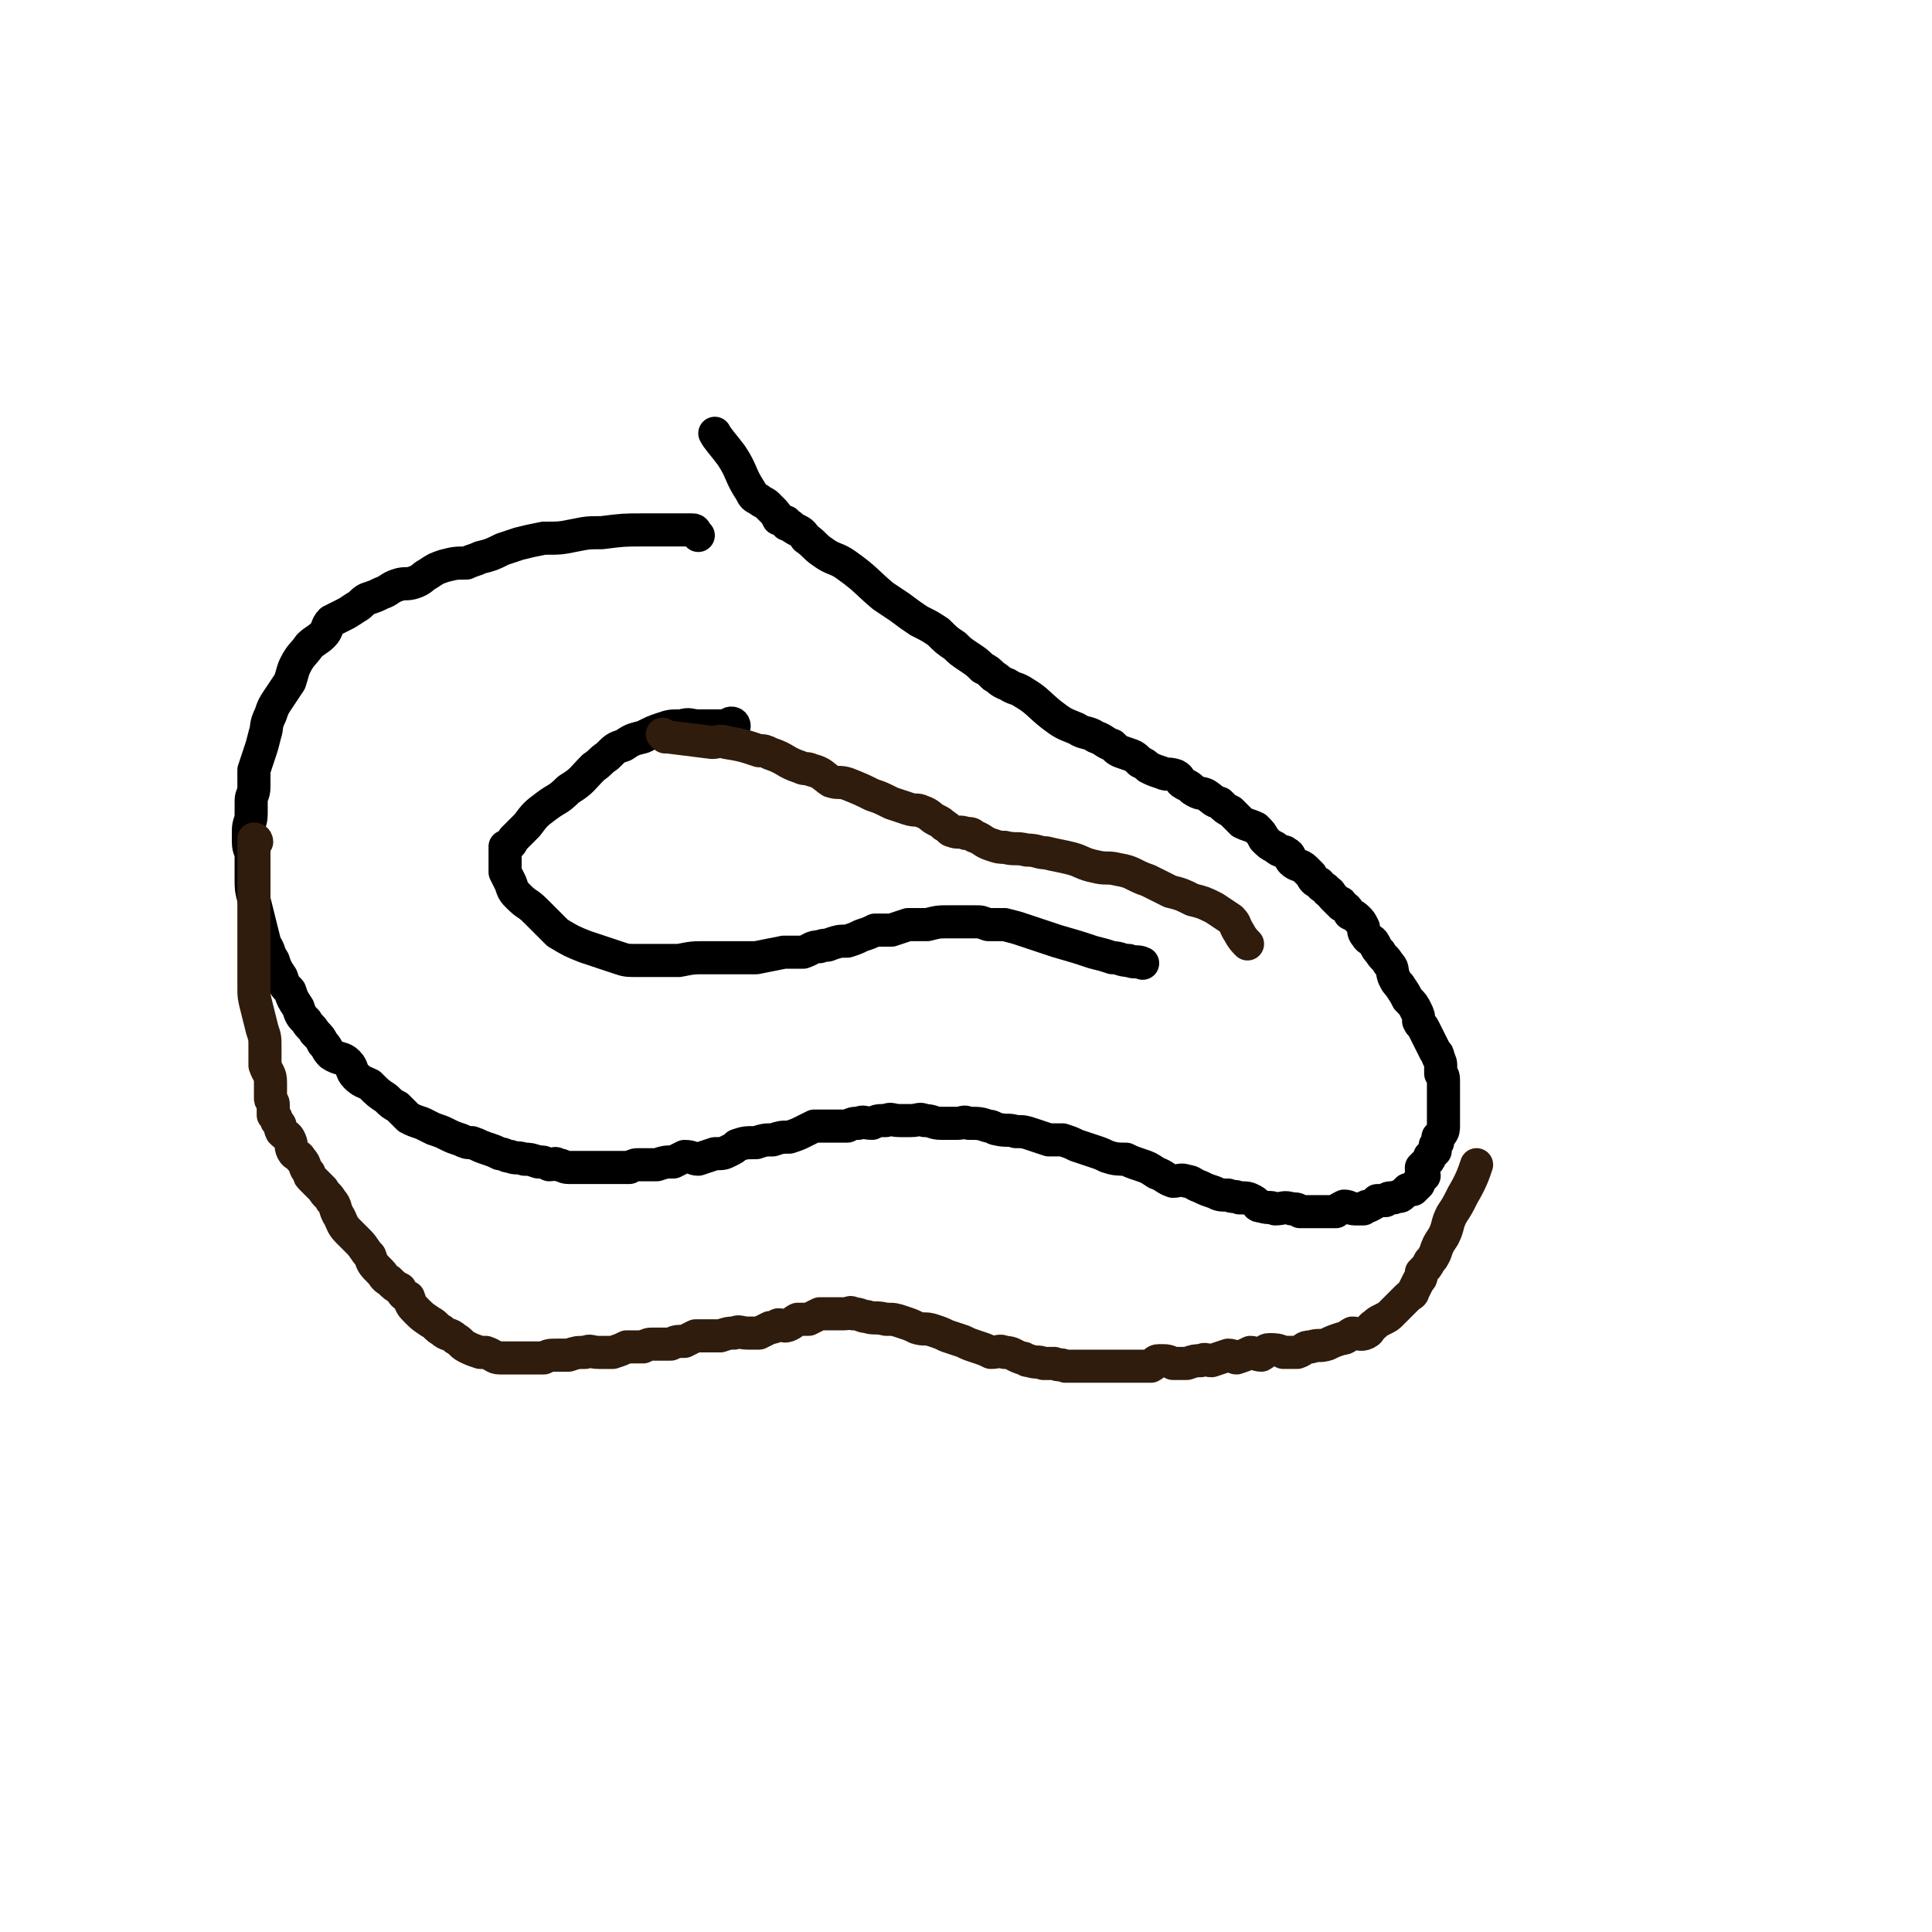
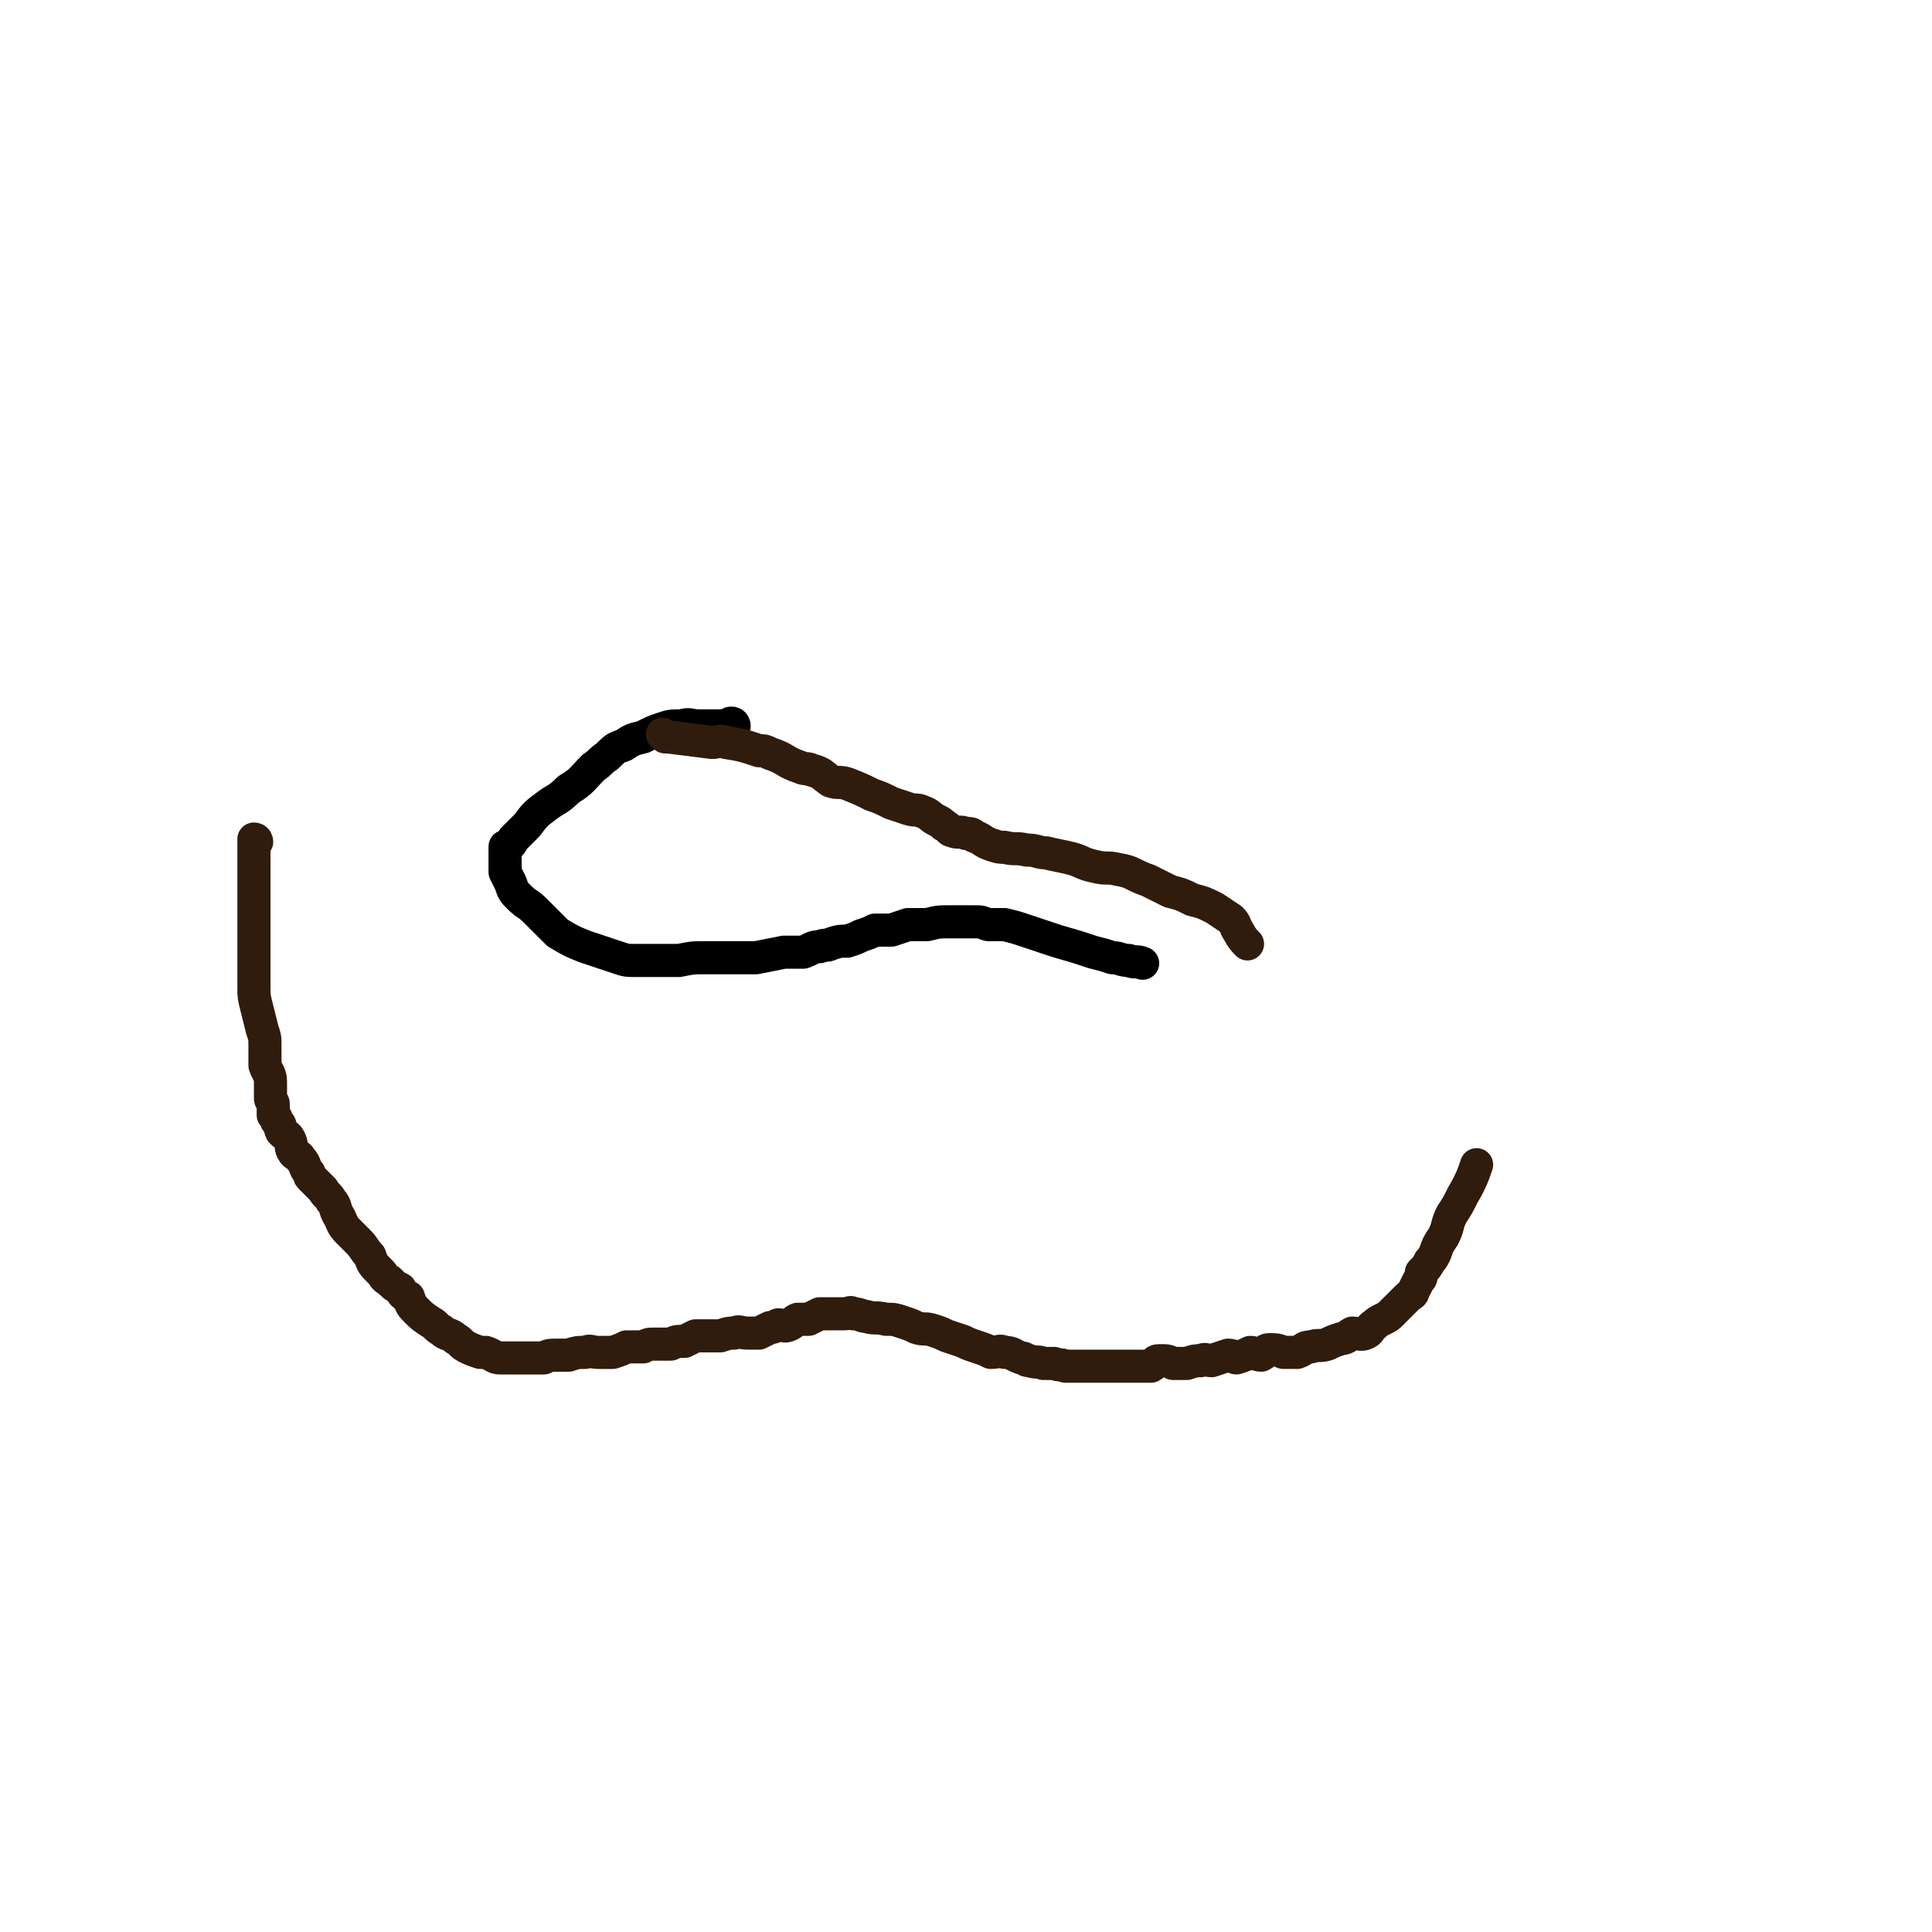
<svg xmlns="http://www.w3.org/2000/svg" viewBox="0 0 700 700" version="1.1">
  <g fill="none" stroke="#000000" stroke-width="12" stroke-linecap="round" stroke-linejoin="round">
-     <path d="M253,194c0,0 0,0 -1,-1 0,0 0,-1 -1,-1 -1,0 -1,0 -3,0 -2,0 -2,0 -4,0 -2,0 -2,0 -5,0 -3,0 -3,0 -6,0 -7,0 -7,0 -15,1 -5,0 -5,0 -10,1 -5,1 -5,1 -11,1 -5,1 -5,1 -9,2 -3,1 -3,1 -6,2 -4,2 -4,2 -8,3 -2,1 -3,1 -5,2 -4,0 -4,0 -8,1 -3,1 -3,1 -6,3 -2,1 -2,2 -5,3 -3,1 -3,0 -6,1 -3,1 -3,2 -6,3 -2,1 -2,1 -5,2 -2,1 -2,2 -4,3 -3,2 -3,2 -5,3 -2,1 -2,1 -4,2 -2,2 -1,3 -3,5 -2,2 -3,2 -5,4 -2,3 -3,3 -5,7 -1,2 -1,3 -2,6 -2,3 -2,3 -4,6 -2,3 -2,3 -3,6 -2,4 -1,4 -2,7 -1,4 -1,4 -2,7 -1,3 -1,3 -2,6 0,3 0,3 0,6 0,3 -1,3 -1,5 0,3 0,3 0,5 0,3 -1,3 -1,6 0,2 0,2 0,4 0,3 1,3 1,5 0,4 0,4 0,9 0,3 0,3 1,7 1,4 1,4 2,8 1,4 1,4 2,8 2,3 1,3 3,6 1,3 1,3 3,6 1,3 1,3 3,5 1,3 1,3 3,6 1,3 1,3 3,5 1,2 2,2 3,4 2,2 2,2 3,4 2,2 1,2 3,4 3,2 4,1 6,3 2,2 1,3 3,5 2,2 3,2 5,3 3,3 3,3 6,5 2,2 2,2 4,3 2,2 2,2 4,4 2,1 2,1 5,2 2,1 2,1 4,2 3,1 3,1 5,2 2,1 2,1 5,2 2,1 2,1 4,1 3,1 2,1 5,2 3,1 3,1 5,2 2,0 2,1 4,1 2,1 2,0 5,1 2,0 2,0 5,1 2,0 2,0 4,1 2,0 2,-1 3,0 2,0 2,1 4,1 2,0 2,0 4,0 2,0 2,0 5,0 2,0 2,0 3,0 3,0 3,0 5,0 2,0 2,0 5,0 2,-1 2,-1 4,-1 3,0 3,0 6,0 3,-1 3,-1 6,-1 2,-1 2,-1 4,-2 3,0 3,1 5,1 3,-1 3,-1 6,-2 3,0 3,0 5,-1 2,-1 2,-1 3,-2 3,-1 3,-1 7,-1 3,-1 3,-1 6,-1 3,-1 3,-1 6,-1 3,-1 3,-1 5,-2 2,-1 2,-1 4,-2 3,0 3,0 6,0 3,0 3,0 6,0 2,-1 2,-1 4,-1 2,-1 2,0 5,0 2,-1 2,-1 5,-1 2,-1 2,0 5,0 2,0 2,0 4,0 3,0 3,-1 5,0 3,0 3,1 6,1 3,0 3,0 6,0 2,0 2,-1 4,0 4,0 4,0 7,1 2,0 2,1 3,1 4,1 4,0 7,1 3,0 3,0 6,1 3,1 3,1 6,2 2,0 2,0 5,0 3,1 3,1 5,2 3,1 3,1 6,2 3,1 3,1 5,2 3,1 4,1 7,1 2,1 2,1 5,2 3,1 3,1 6,3 3,1 3,2 6,3 2,0 3,-1 5,0 2,0 2,1 5,2 2,1 2,1 5,2 2,1 2,1 5,1 2,1 2,0 4,1 3,0 3,0 5,1 2,1 1,2 3,2 3,1 3,0 5,1 3,0 3,-1 6,0 2,0 2,0 3,1 2,0 2,0 5,0 2,0 2,0 4,0 2,0 2,0 4,0 1,-1 1,-1 3,-2 2,0 2,1 4,1 1,0 1,0 3,0 1,-1 1,-1 2,-1 2,-1 2,-1 3,-2 2,0 2,0 3,0 1,-1 1,-1 2,-1 1,0 1,0 1,0 2,-1 2,0 3,-1 1,-1 1,-1 2,-2 1,0 1,0 2,0 1,-1 1,-1 2,-2 0,0 0,-1 0,-1 1,-1 1,-1 2,-2 0,-1 -1,-1 -1,-2 0,-1 0,-1 0,-1 1,-1 1,-1 2,-2 1,-1 1,-1 1,-2 1,-1 1,-1 2,-2 0,-1 0,-1 0,-2 1,-1 1,-1 1,-2 0,-1 0,-1 0,-1 1,-1 1,-1 1,-1 1,-1 1,-2 1,-3 0,-1 0,-1 0,-1 0,-1 0,-1 0,-2 0,-1 0,-1 0,-3 0,-1 0,-1 0,-2 0,-1 0,-1 0,-2 0,-1 0,-1 0,-2 0,-1 0,-1 0,-2 0,-1 0,-1 0,-2 0,-2 0,-2 -1,-3 0,-1 0,-1 0,-2 0,-2 0,-2 -1,-4 0,-1 0,-1 -1,-2 -1,-2 -1,-2 -2,-4 -1,-2 -1,-2 -2,-4 -1,-2 -1,-1 -2,-3 0,-2 0,-2 -1,-4 -1,-2 -1,-2 -3,-4 -1,-2 -1,-2 -3,-5 -1,-1 -1,-1 -2,-3 -1,-3 0,-3 -2,-5 -1,-2 -2,-2 -3,-4 -1,-1 -1,-1 -2,-3 -1,-2 -2,-1 -3,-3 -1,-1 -1,-2 -1,-3 -1,-2 -1,-2 -2,-3 -1,-1 -1,-1 -3,-2 -1,-2 -1,-2 -3,-3 0,-1 0,-1 -1,-1 -1,-1 -1,-1 -2,-2 -1,-1 -1,-2 -2,-2 -1,-2 -2,-1 -3,-3 -2,-1 -2,-1 -3,-3 -1,-1 -1,-1 -2,-2 -2,-2 -3,-1 -5,-3 -1,-1 0,-2 -2,-3 -1,-1 -2,0 -4,-2 -2,-1 -2,-1 -4,-3 -1,-2 -1,-2 -3,-4 -2,-1 -3,-1 -5,-2 -2,-2 -2,-2 -4,-4 -2,-1 -2,-1 -4,-3 -3,-1 -2,-1 -5,-3 -2,-1 -2,0 -5,-2 -1,-1 -1,-1 -3,-2 -2,-1 -1,-2 -3,-3 -3,-1 -3,0 -5,-1 -3,-1 -3,-1 -5,-2 -1,-1 -1,-1 -3,-2 -2,-2 -2,-2 -5,-3 -3,-1 -3,-1 -5,-3 -3,-1 -3,-2 -6,-3 -3,-2 -4,-1 -7,-3 -5,-2 -5,-2 -9,-5 -5,-4 -5,-5 -10,-8 -3,-2 -3,-1 -6,-3 -3,-1 -3,-2 -5,-3 -2,-2 -2,-2 -4,-3 -2,-2 -2,-2 -5,-4 -3,-2 -3,-2 -5,-4 -3,-2 -3,-2 -6,-5 -3,-2 -3,-2 -7,-4 -3,-2 -3,-2 -7,-5 -3,-2 -3,-2 -6,-4 -6,-5 -6,-6 -13,-11 -4,-3 -5,-2 -9,-5 -3,-2 -3,-3 -6,-5 -2,-3 -2,-2 -5,-4 -1,-1 -1,-1 -2,-1 0,-1 0,-1 -1,-1 -1,-1 -1,-1 -2,-1 -1,-2 -1,-2 -2,-3 -1,-1 -1,-1 -2,-2 -1,-1 -2,-1 -3,-2 -2,-1 -2,-1 -3,-3 -4,-6 -3,-7 -7,-13 -3,-4 -5,-6 -6,-8 " />
    <path d="M266,263c0,0 0,-1 -1,-1 -1,0 -1,1 -3,1 -2,0 -2,0 -4,0 -3,0 -3,0 -5,0 -3,0 -3,-1 -6,0 -4,0 -4,0 -7,1 -3,1 -3,1 -7,3 -4,1 -4,1 -7,3 -3,1 -3,1 -6,4 -3,2 -2,2 -5,4 -4,4 -4,5 -9,8 -4,4 -4,3 -8,6 -4,3 -4,3 -7,7 -2,2 -2,2 -5,5 -1,2 -1,2 -3,3 0,1 0,-1 0,0 0,0 0,1 0,2 0,2 0,2 0,3 0,2 0,2 0,4 1,2 1,2 2,4 1,3 1,3 3,5 3,3 3,2 6,5 4,4 4,4 8,8 5,3 5,3 10,5 6,2 6,2 12,4 3,1 3,1 7,1 1,0 1,0 2,0 3,0 3,0 5,0 4,0 4,0 8,0 5,-1 5,-1 10,-1 7,0 7,0 14,0 2,0 2,0 4,0 5,-1 5,-1 10,-2 1,0 1,0 2,0 3,0 3,0 5,0 3,-1 3,-2 6,-2 2,-1 2,0 4,-1 3,-1 3,-1 6,-1 3,-1 3,-1 5,-2 3,-1 3,-1 5,-2 3,0 3,0 6,0 3,-1 3,-1 6,-2 2,0 2,0 4,0 2,0 2,0 3,0 4,-1 4,-1 7,-1 1,0 1,0 2,0 3,0 3,0 5,0 1,0 1,0 3,0 3,0 2,0 5,1 3,0 3,0 6,0 4,1 4,1 7,2 6,2 6,2 12,4 7,2 7,2 13,4 4,1 4,1 7,2 3,0 3,1 6,1 2,1 3,0 5,1 " />
  </g>
  <g fill="none" stroke="#301C0C" stroke-width="12" stroke-linecap="round" stroke-linejoin="round">
    <path d="M93,305c0,0 0,-1 -1,-1 0,0 0,1 0,2 0,5 0,5 0,10 0,3 0,3 0,7 0,2 0,2 0,5 0,3 0,3 0,6 0,4 0,4 0,8 0,3 0,3 0,6 0,3 0,3 0,5 0,3 0,3 0,5 0,3 0,3 1,7 1,4 1,4 2,8 1,3 1,3 1,6 0,3 0,3 0,7 1,3 2,3 2,6 0,1 0,1 0,3 0,2 0,2 0,3 0,1 1,1 1,2 0,0 0,0 0,1 0,1 0,1 0,3 0,0 0,0 1,1 0,1 0,1 1,2 1,1 0,1 1,3 2,2 2,1 3,3 1,2 0,2 1,4 1,2 2,1 3,3 2,2 1,3 3,5 0,1 0,1 1,2 2,2 2,2 4,4 1,2 2,2 3,4 2,2 1,3 3,6 1,2 1,3 3,5 2,2 2,2 4,4 2,2 2,3 4,5 1,3 1,3 4,6 1,1 1,2 3,3 2,2 2,2 4,3 1,2 1,2 3,3 1,3 1,3 3,5 2,2 2,2 5,4 2,1 2,2 4,3 2,2 3,1 5,3 2,1 2,2 4,3 2,1 2,1 5,2 1,0 1,0 2,0 3,1 3,2 5,2 2,0 2,0 3,0 1,0 1,0 2,0 1,0 1,0 3,0 2,0 2,0 4,0 2,0 2,0 4,0 2,-1 2,-1 5,-1 2,0 2,0 4,0 3,-1 3,-1 6,-1 2,-1 2,0 5,0 2,0 3,0 5,0 3,-1 3,-1 5,-2 3,0 3,0 6,0 2,-1 2,-1 4,-1 3,0 3,0 6,0 2,-1 2,-1 5,-1 2,-1 2,-1 4,-2 3,0 3,0 6,0 1,0 1,0 3,0 3,-1 3,-1 5,-1 2,-1 2,0 5,0 2,0 2,0 4,0 2,-1 2,-1 4,-2 1,0 1,0 3,-1 2,0 2,1 4,0 2,-1 1,-1 3,-2 2,0 2,0 4,0 2,-1 2,-1 4,-2 2,0 2,0 4,0 3,0 3,0 5,0 2,0 2,-1 3,0 3,0 3,1 5,1 3,1 3,0 7,1 3,0 3,0 6,1 3,1 3,1 5,2 3,1 3,0 6,1 3,1 3,1 5,2 3,1 3,1 6,2 2,1 2,1 5,2 3,1 3,1 5,2 3,0 3,-1 5,0 3,0 3,1 6,2 2,0 1,1 3,1 3,1 3,0 5,1 2,0 2,0 4,0 2,1 2,0 4,1 2,0 2,0 3,0 2,0 2,0 3,0 1,0 1,0 2,0 2,0 2,0 3,0 1,0 1,0 1,0 2,0 2,0 4,0 1,0 1,0 3,0 1,0 1,0 3,0 2,0 2,0 4,0 3,0 3,0 5,0 2,-1 1,-2 3,-2 3,0 3,0 5,1 2,0 2,0 5,0 3,-1 3,-1 5,-1 2,-1 2,0 4,0 3,-1 3,-1 6,-2 2,0 2,1 3,1 3,-1 3,-1 5,-2 2,0 2,1 4,1 2,-1 1,-2 3,-2 2,0 3,0 5,1 2,0 2,0 5,0 3,-1 2,-2 5,-2 3,-1 3,0 6,-1 2,-1 2,-1 5,-2 2,0 2,-1 4,-2 2,0 3,1 5,0 2,-1 1,-2 3,-3 1,-1 1,-1 3,-2 2,-1 2,-1 3,-2 1,-1 1,-1 2,-2 1,-1 1,-1 2,-2 1,-1 1,-1 2,-2 1,-1 2,-1 2,-2 1,-2 1,-2 2,-4 1,-1 1,-1 1,-3 2,-2 2,-2 3,-4 1,-1 1,-1 2,-3 1,-3 1,-3 3,-6 2,-4 1,-4 3,-8 2,-3 2,-3 4,-7 3,-5 4,-8 5,-11 " />
    <path d="M241,267c0,0 -1,-1 -1,-1 0,0 1,1 2,1 8,1 8,1 16,2 2,0 3,-1 5,0 6,1 6,1 12,3 2,0 2,0 4,1 6,2 5,3 11,5 2,1 2,0 4,1 4,1 4,2 7,4 3,1 3,0 6,1 5,2 5,2 9,4 3,1 3,1 7,3 3,1 3,1 6,2 3,1 3,0 5,1 3,1 3,2 5,3 2,1 2,1 3,2 2,1 2,2 3,2 2,1 3,0 5,1 2,0 2,0 3,1 3,1 3,2 6,3 3,1 3,1 5,1 4,1 4,0 8,1 4,0 4,1 7,1 4,1 5,1 9,2 4,1 4,2 9,3 4,1 4,0 8,1 6,1 5,2 11,4 4,2 4,2 8,4 4,1 4,1 8,3 4,1 4,1 8,3 3,2 3,2 6,4 2,2 1,2 3,5 1,2 2,3 3,4 " />
  </g>
</svg>